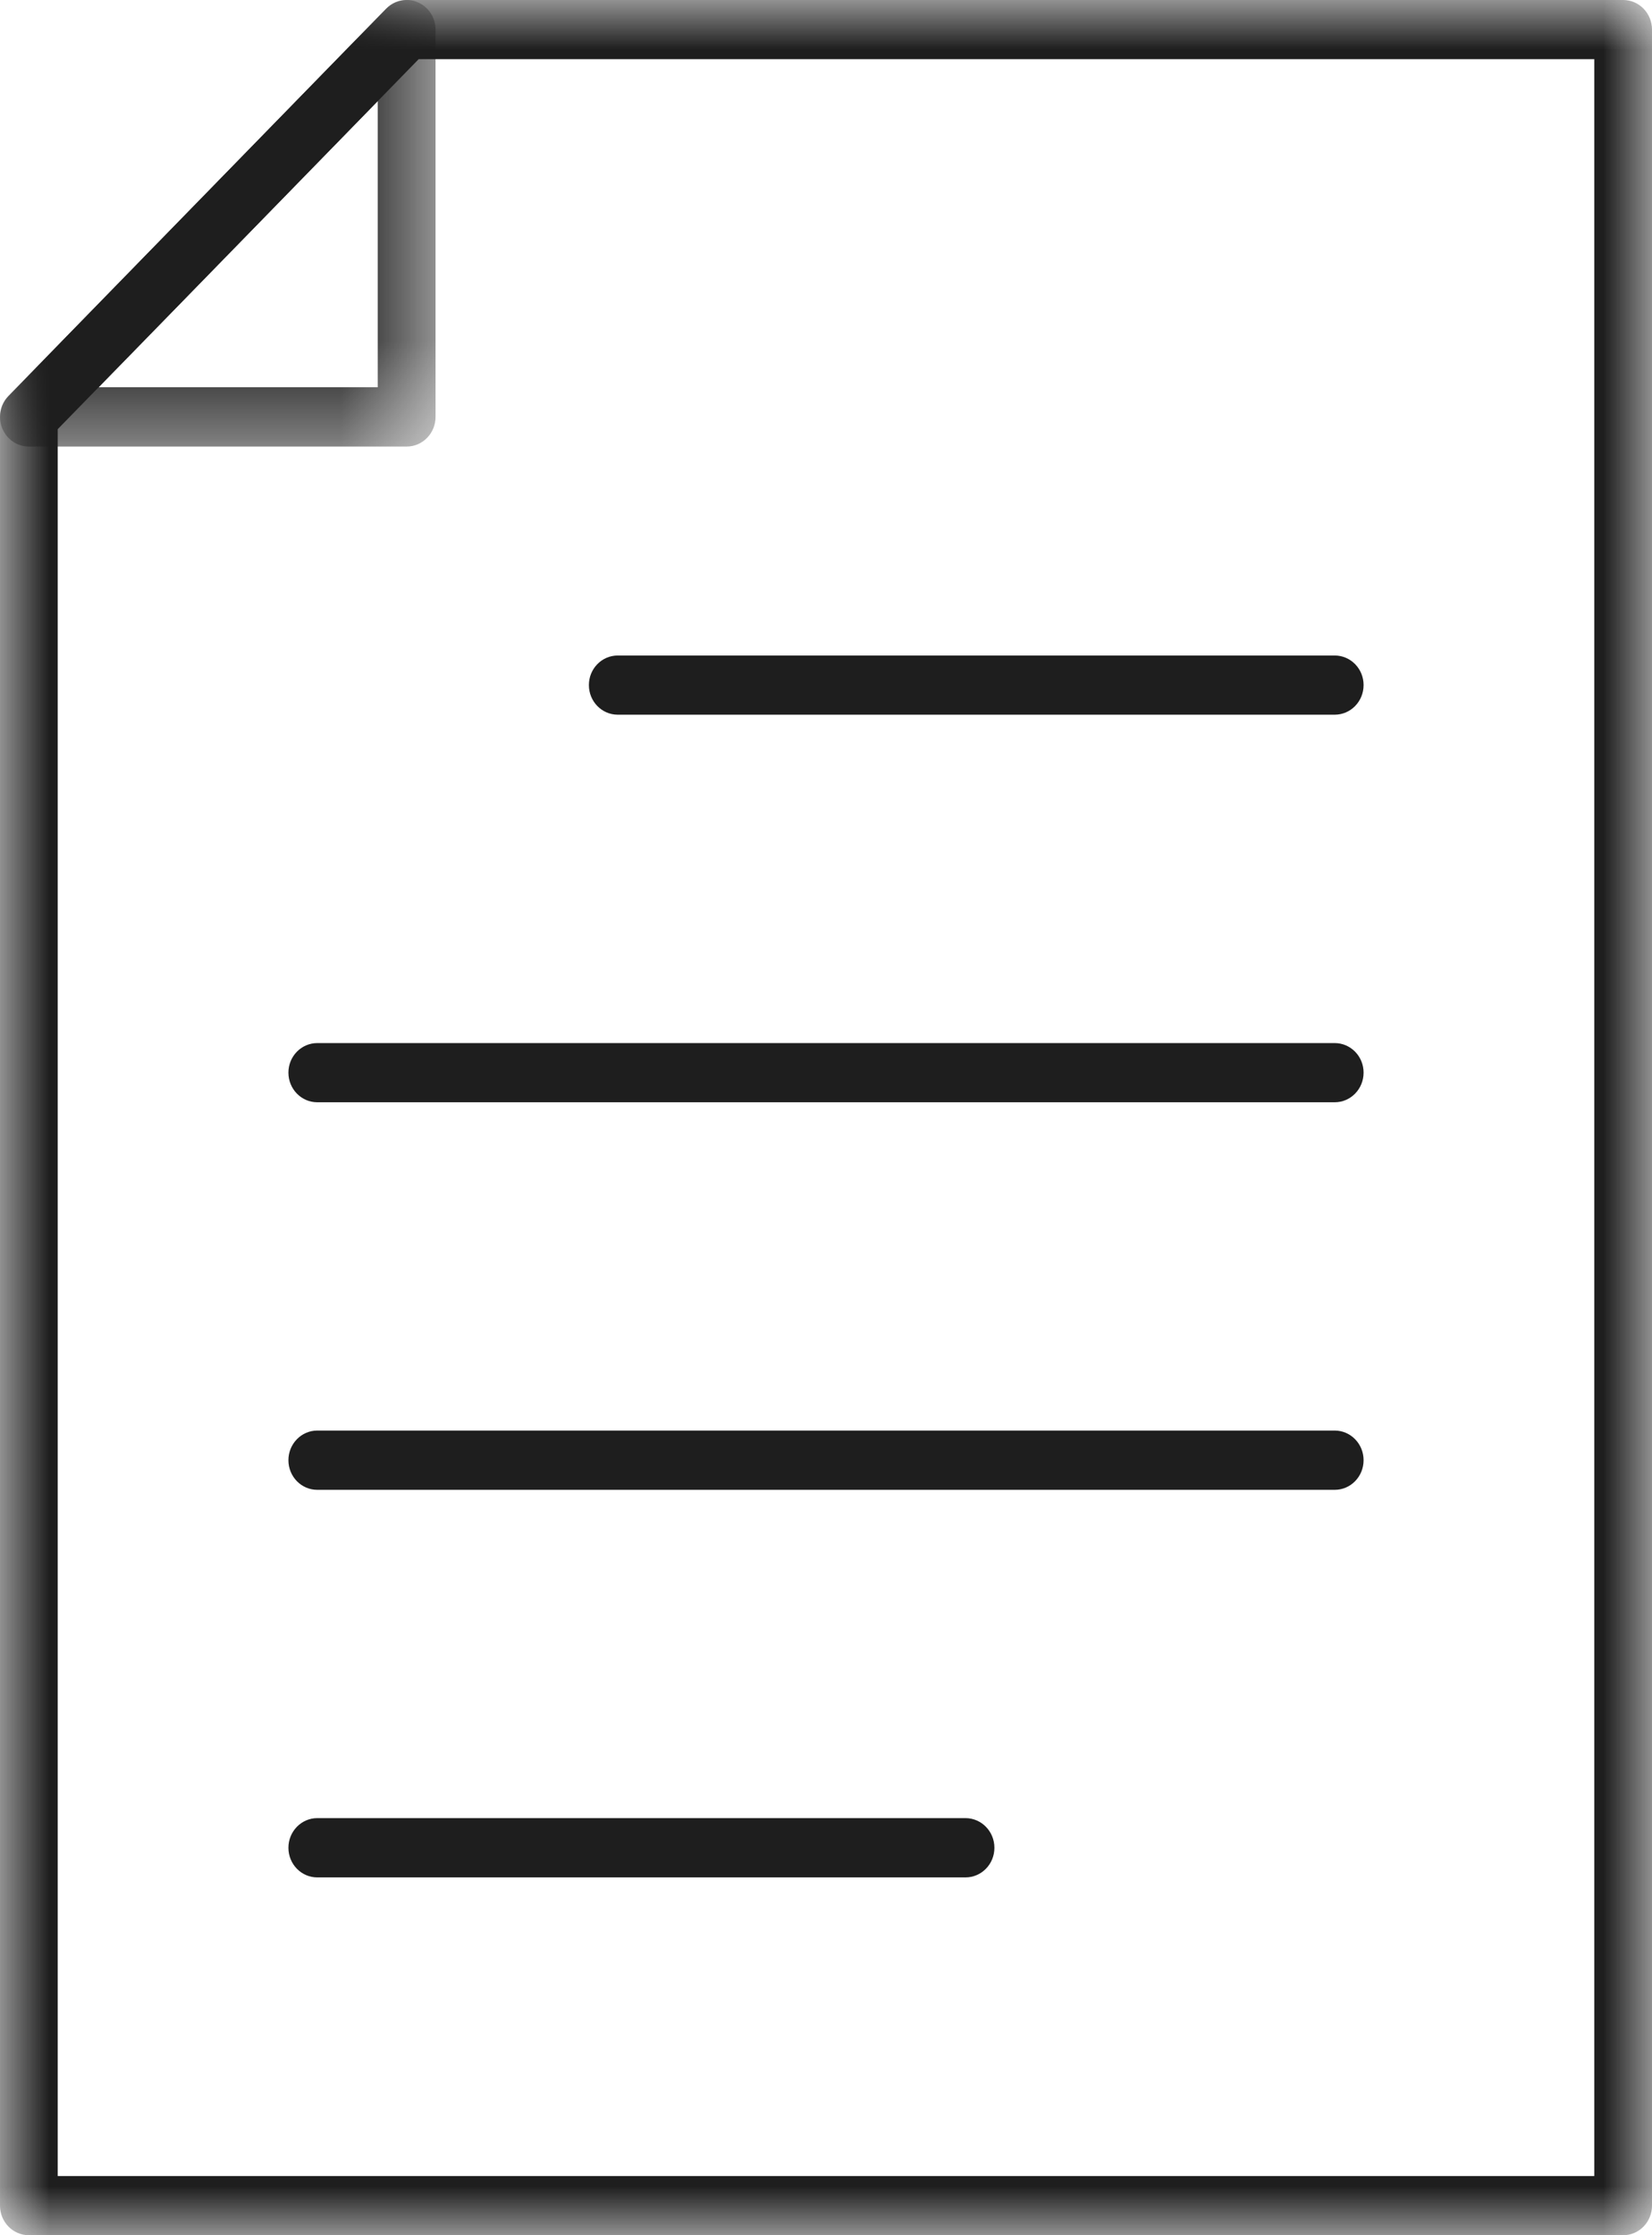
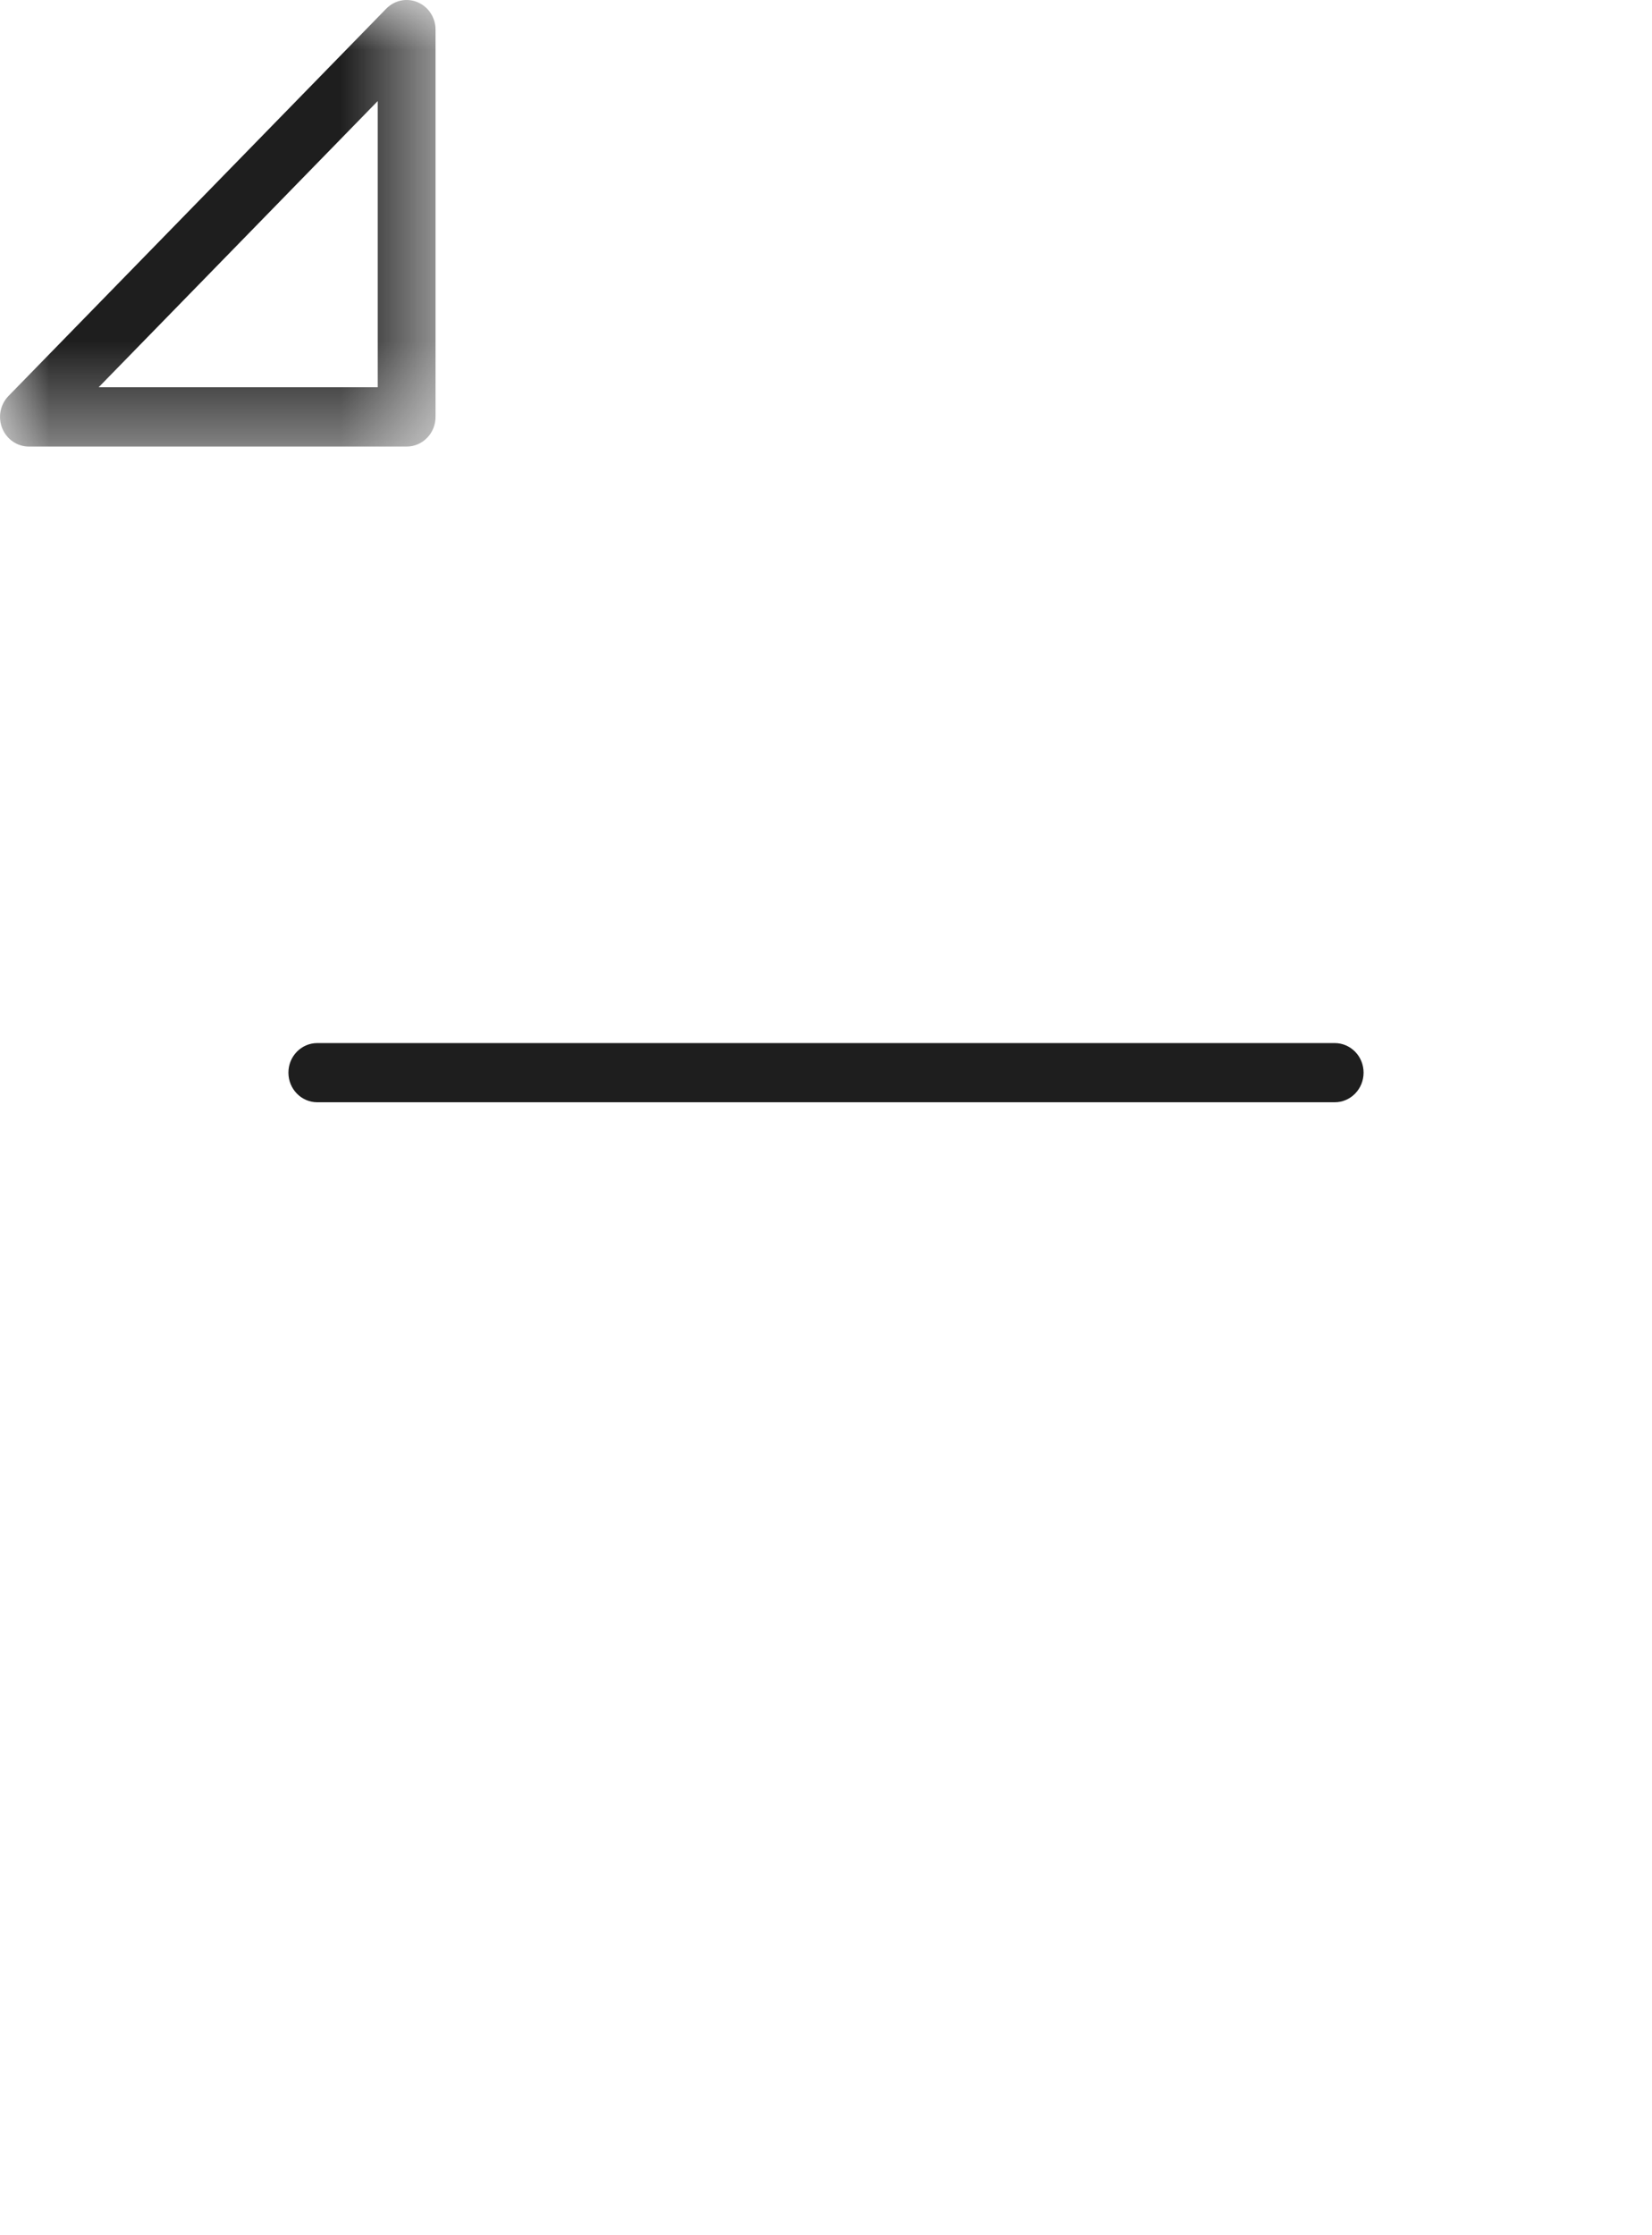
<svg xmlns="http://www.w3.org/2000/svg" xmlns:xlink="http://www.w3.org/1999/xlink" width="17px" height="23px" viewBox="0 0 17 23" version="1.1">
  <title>Group 15</title>
  <defs>
    <polygon id="path-1" points="0 0 4.482 0 4.482 4.595 0 4.595" />
-     <polygon id="path-3" points="0 0 17 0 17 23 0 23" />
  </defs>
  <g id="Page-1" stroke="none" stroke-width="1" fill="none" fill-rule="evenodd">
    <g id="MarginEdge-Module-Library-R4" transform="translate(-542, -164)">
      <g id="nav-dropdown" transform="translate(509, 64)">
        <g id="Group-15" transform="translate(33, 100)">
          <g id="Group-3">
            <mask id="mask-2" fill="white">
              <use xlink:href="#path-1" />
            </mask>
            <g id="Clip-2" />
            <path d="M1.015,3.985 L3.887,3.985 L3.887,1.04 L1.015,3.985 Z M4.185,4.595 L0.297,4.595 C0.177,4.595 0.069,4.521 0.023,4.407 C-0.023,4.293 0.002,4.162 0.087,4.075 L3.975,0.089 C4.06,0.002 4.188,-0.024 4.298,0.023 C4.409,0.07 4.482,0.181 4.482,0.305 L4.482,4.29 C4.482,4.458 4.349,4.595 4.185,4.595 L4.185,4.595 Z" id="Fill-1" fill="#1E1E1E" mask="url(#mask-2)" />
          </g>
          <g id="Group-6" transform="translate(0, 0)">
            <mask id="mask-4" fill="white">
              <use xlink:href="#path-3" />
            </mask>
            <g id="Clip-5" />
            <path d="M0.594,22.391 L16.406,22.391 L16.406,0.609 L4.308,0.609 L0.594,4.416 L0.594,22.391 Z M16.703,23 L0.297,23 C0.133,23 0,22.864 0,22.695 L0,4.29 C0,4.209 0.031,4.132 0.087,4.075 L3.974,0.089 C4.03,0.032 4.106,-5.26485663e-05 4.184,-5.26485663e-05 L16.703,-5.26485663e-05 C16.867,-5.26485663e-05 17,0.136 17,0.305 L17,22.695 C17,22.864 16.867,23 16.703,23 L16.703,23 Z" id="Fill-4" fill="#1E1E1E" mask="url(#mask-4)" />
          </g>
-           <path d="M13.735,7.354 L6.357,7.354 C6.193,7.354 6.06,7.218 6.06,7.049 C6.06,6.881 6.193,6.745 6.357,6.745 L13.735,6.745 C13.899,6.745 14.032,6.881 14.032,7.049 C14.032,7.218 13.899,7.354 13.735,7.354" id="Fill-7" fill="#1E1E1E" />
          <path d="M13.735,11.342 L3.265,11.342 C3.101,11.342 2.968,11.206 2.968,11.037 C2.968,10.869 3.101,10.733 3.265,10.733 L13.735,10.733 C13.899,10.733 14.032,10.869 14.032,11.037 C14.032,11.206 13.899,11.342 13.735,11.342" id="Fill-9" fill="#1E1E1E" />
-           <path d="M13.735,15.33 L3.265,15.33 C3.101,15.33 2.968,15.194 2.968,15.025 C2.968,14.857 3.101,14.72 3.265,14.72 L13.735,14.72 C13.899,14.72 14.032,14.857 14.032,15.025 C14.032,15.194 13.899,15.33 13.735,15.33" id="Fill-11" fill="#1E1E1E" />
-           <path d="M9.935,19.318 L3.265,19.318 C3.101,19.318 2.968,19.182 2.968,19.013 C2.968,18.845 3.101,18.708 3.265,18.708 L9.935,18.708 C10.1,18.708 10.233,18.845 10.233,19.013 C10.233,19.182 10.1,19.318 9.935,19.318" id="Fill-13" fill="#1E1E1E" />
        </g>
      </g>
    </g>
  </g>
</svg>